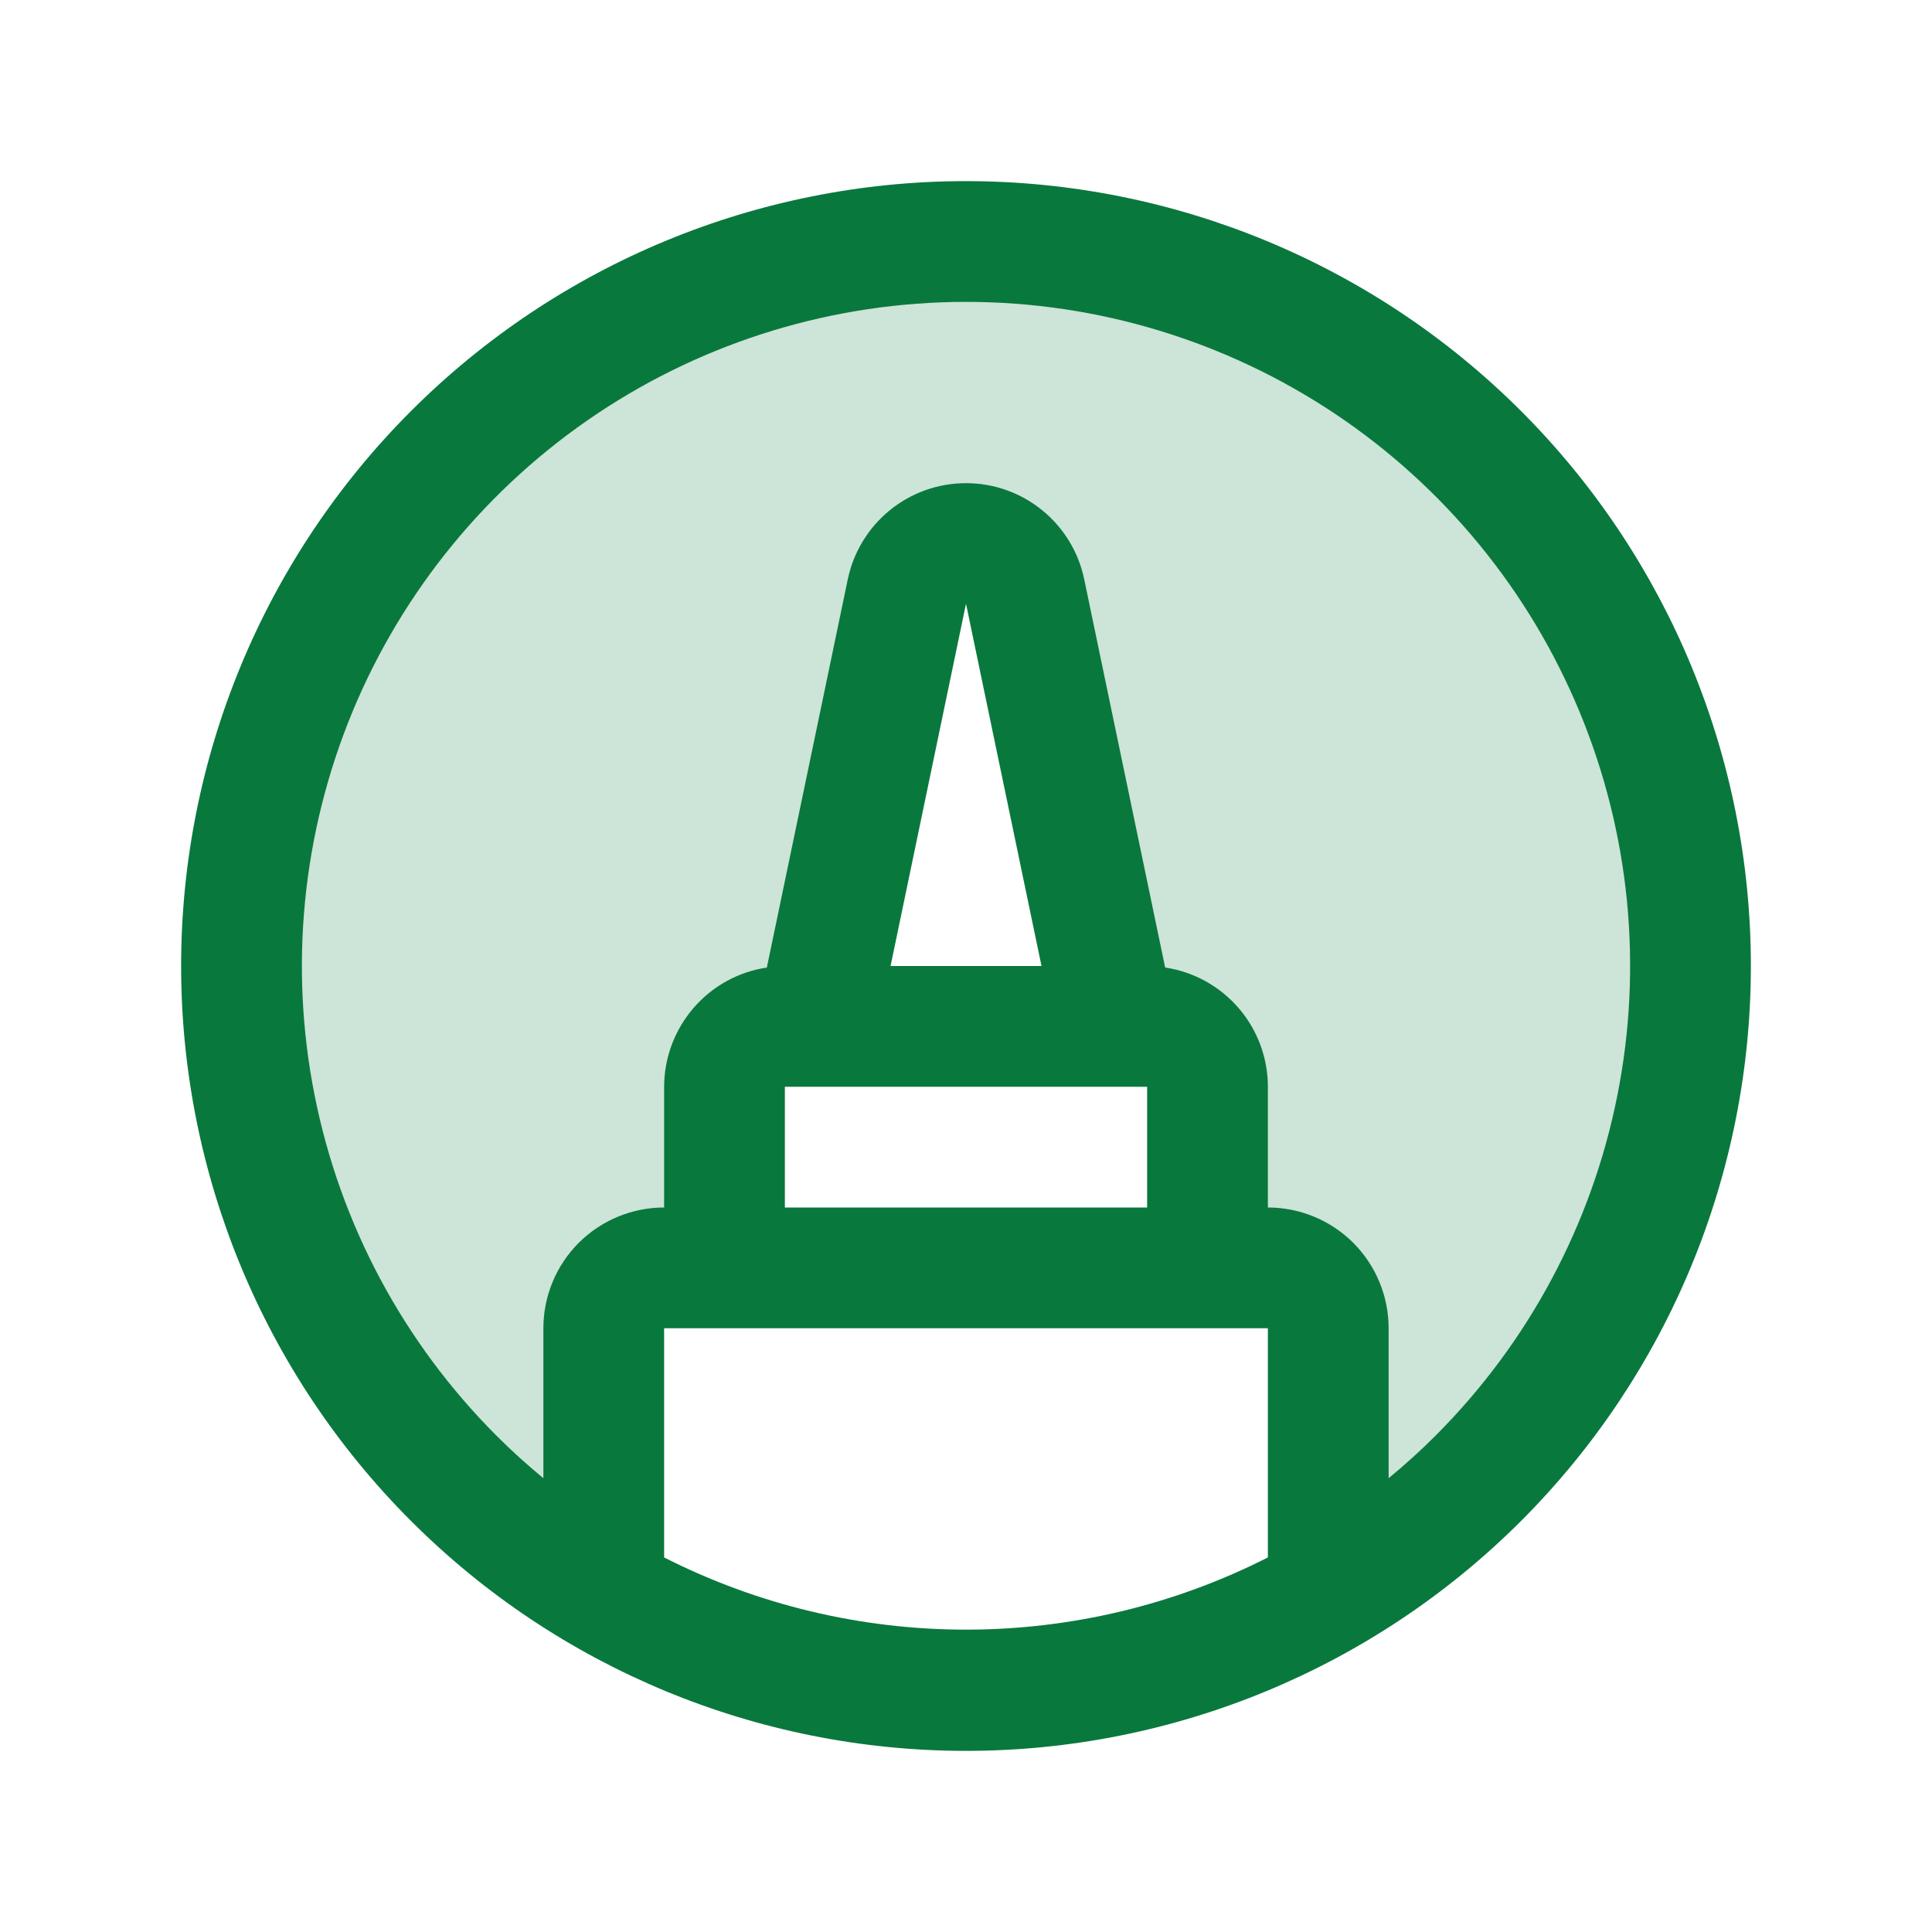
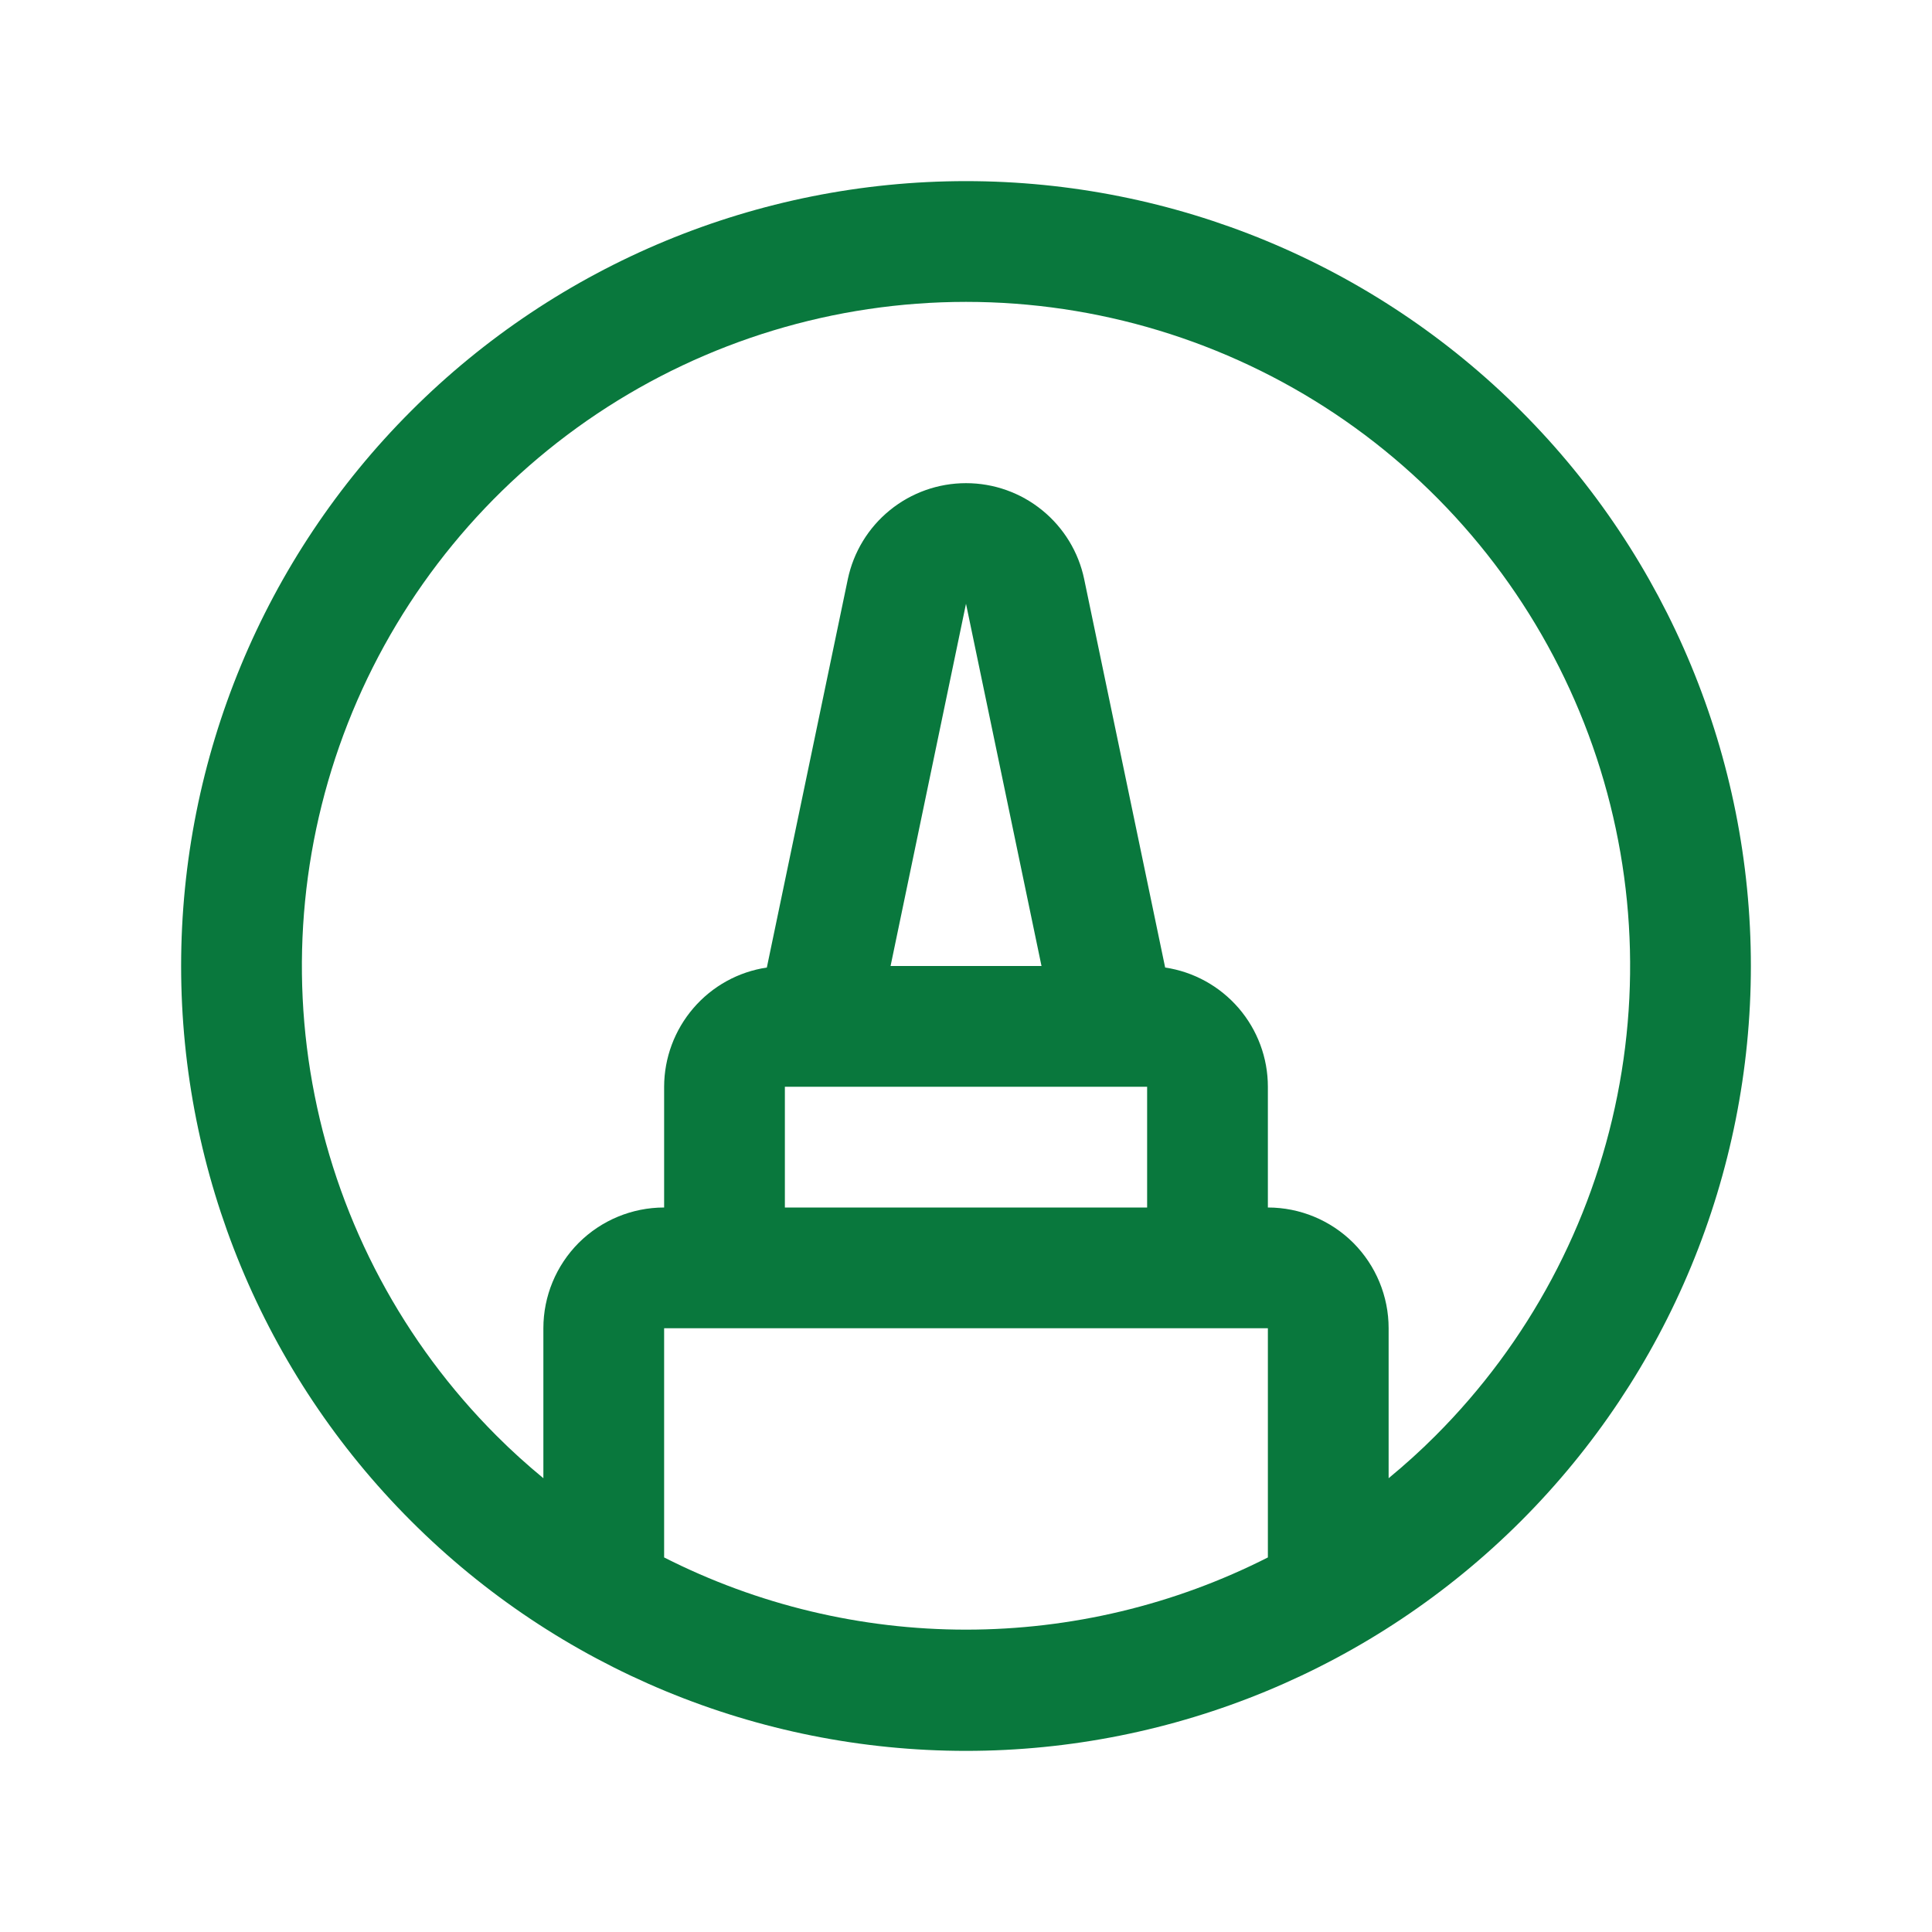
<svg xmlns="http://www.w3.org/2000/svg" width="24" height="24" viewBox="0 0 24 24" fill="none">
-   <path opacity="0.2" d="M21 12C21 10.42 20.584 8.868 19.793 7.5C19.003 6.133 17.867 4.997 16.499 4.207C15.13 3.417 13.579 3.002 11.999 3.002C10.419 3.002 8.867 3.418 7.499 4.208C6.131 4.998 4.995 6.135 4.205 7.503C3.416 8.871 3 10.423 3 12.002C3 13.582 3.416 15.134 4.206 16.502C4.996 17.87 6.132 19.006 7.5 19.796V16.5C7.5 16.301 7.579 16.11 7.72 15.97C7.86 15.829 8.051 15.75 8.25 15.75H9V13.5C9 13.301 9.079 13.11 9.22 12.97C9.36 12.829 9.551 12.75 9.75 12.75H10.14L11.265 7.347C11.431 6.551 12.567 6.551 12.733 7.347L13.858 12.75H14.25C14.449 12.75 14.64 12.829 14.78 12.97C14.921 13.11 15 13.301 15 13.5V15.75H15.75C15.949 15.75 16.14 15.829 16.28 15.97C16.421 16.11 16.5 16.301 16.5 16.5V19.796C17.869 19.006 19.005 17.87 19.795 16.501C20.585 15.133 21 13.58 21 12Z" fill="#09783D" />
  <path d="M18.895 5.106C17.066 3.277 14.586 2.25 12 2.25C9.414 2.25 6.934 3.277 5.106 5.106C3.277 6.934 2.25 9.414 2.25 12C2.25 14.586 3.277 17.066 5.106 18.894C6.934 20.723 9.414 21.75 12 21.75C14.586 21.75 17.066 20.723 18.895 18.894C20.723 17.066 21.75 14.586 21.75 12C21.75 9.414 20.723 6.934 18.895 5.106ZM8.25 19.347V16.5H15.75V19.347C14.588 19.937 13.303 20.244 12 20.244C10.697 20.244 9.412 19.937 8.25 19.347ZM9.75 13.5H14.25V15H9.75V13.5ZM11.063 12L12 7.5L12.938 12H11.063ZM17.833 17.834C17.646 18.022 17.451 18.197 17.25 18.363V16.5C17.25 16.102 17.092 15.721 16.811 15.439C16.529 15.158 16.148 15 15.75 15V13.5C15.75 13.141 15.621 12.795 15.387 12.523C15.152 12.251 14.829 12.072 14.474 12.019L13.468 7.194C13.398 6.857 13.213 6.555 12.946 6.338C12.678 6.12 12.345 6.002 12 6.002C11.656 6.002 11.322 6.12 11.054 6.338C10.787 6.555 10.603 6.857 10.532 7.194L9.526 12.019C9.171 12.072 8.848 12.251 8.614 12.523C8.38 12.795 8.251 13.141 8.25 13.5V15C7.852 15 7.471 15.158 7.189 15.439C6.908 15.721 6.75 16.102 6.75 16.5V18.363C6.549 18.197 6.354 18.022 6.167 17.834C5.013 16.68 4.227 15.21 3.909 13.61C3.59 12.01 3.754 10.351 4.378 8.843C5.002 7.336 6.06 6.047 7.417 5.14C8.773 4.234 10.368 3.75 12 3.75C13.632 3.75 15.227 4.234 16.584 5.14C17.941 6.047 18.998 7.336 19.622 8.843C20.247 10.351 20.41 12.01 20.091 13.61C19.773 15.21 18.987 16.68 17.833 17.834Z" fill="#09783D" />
</svg>